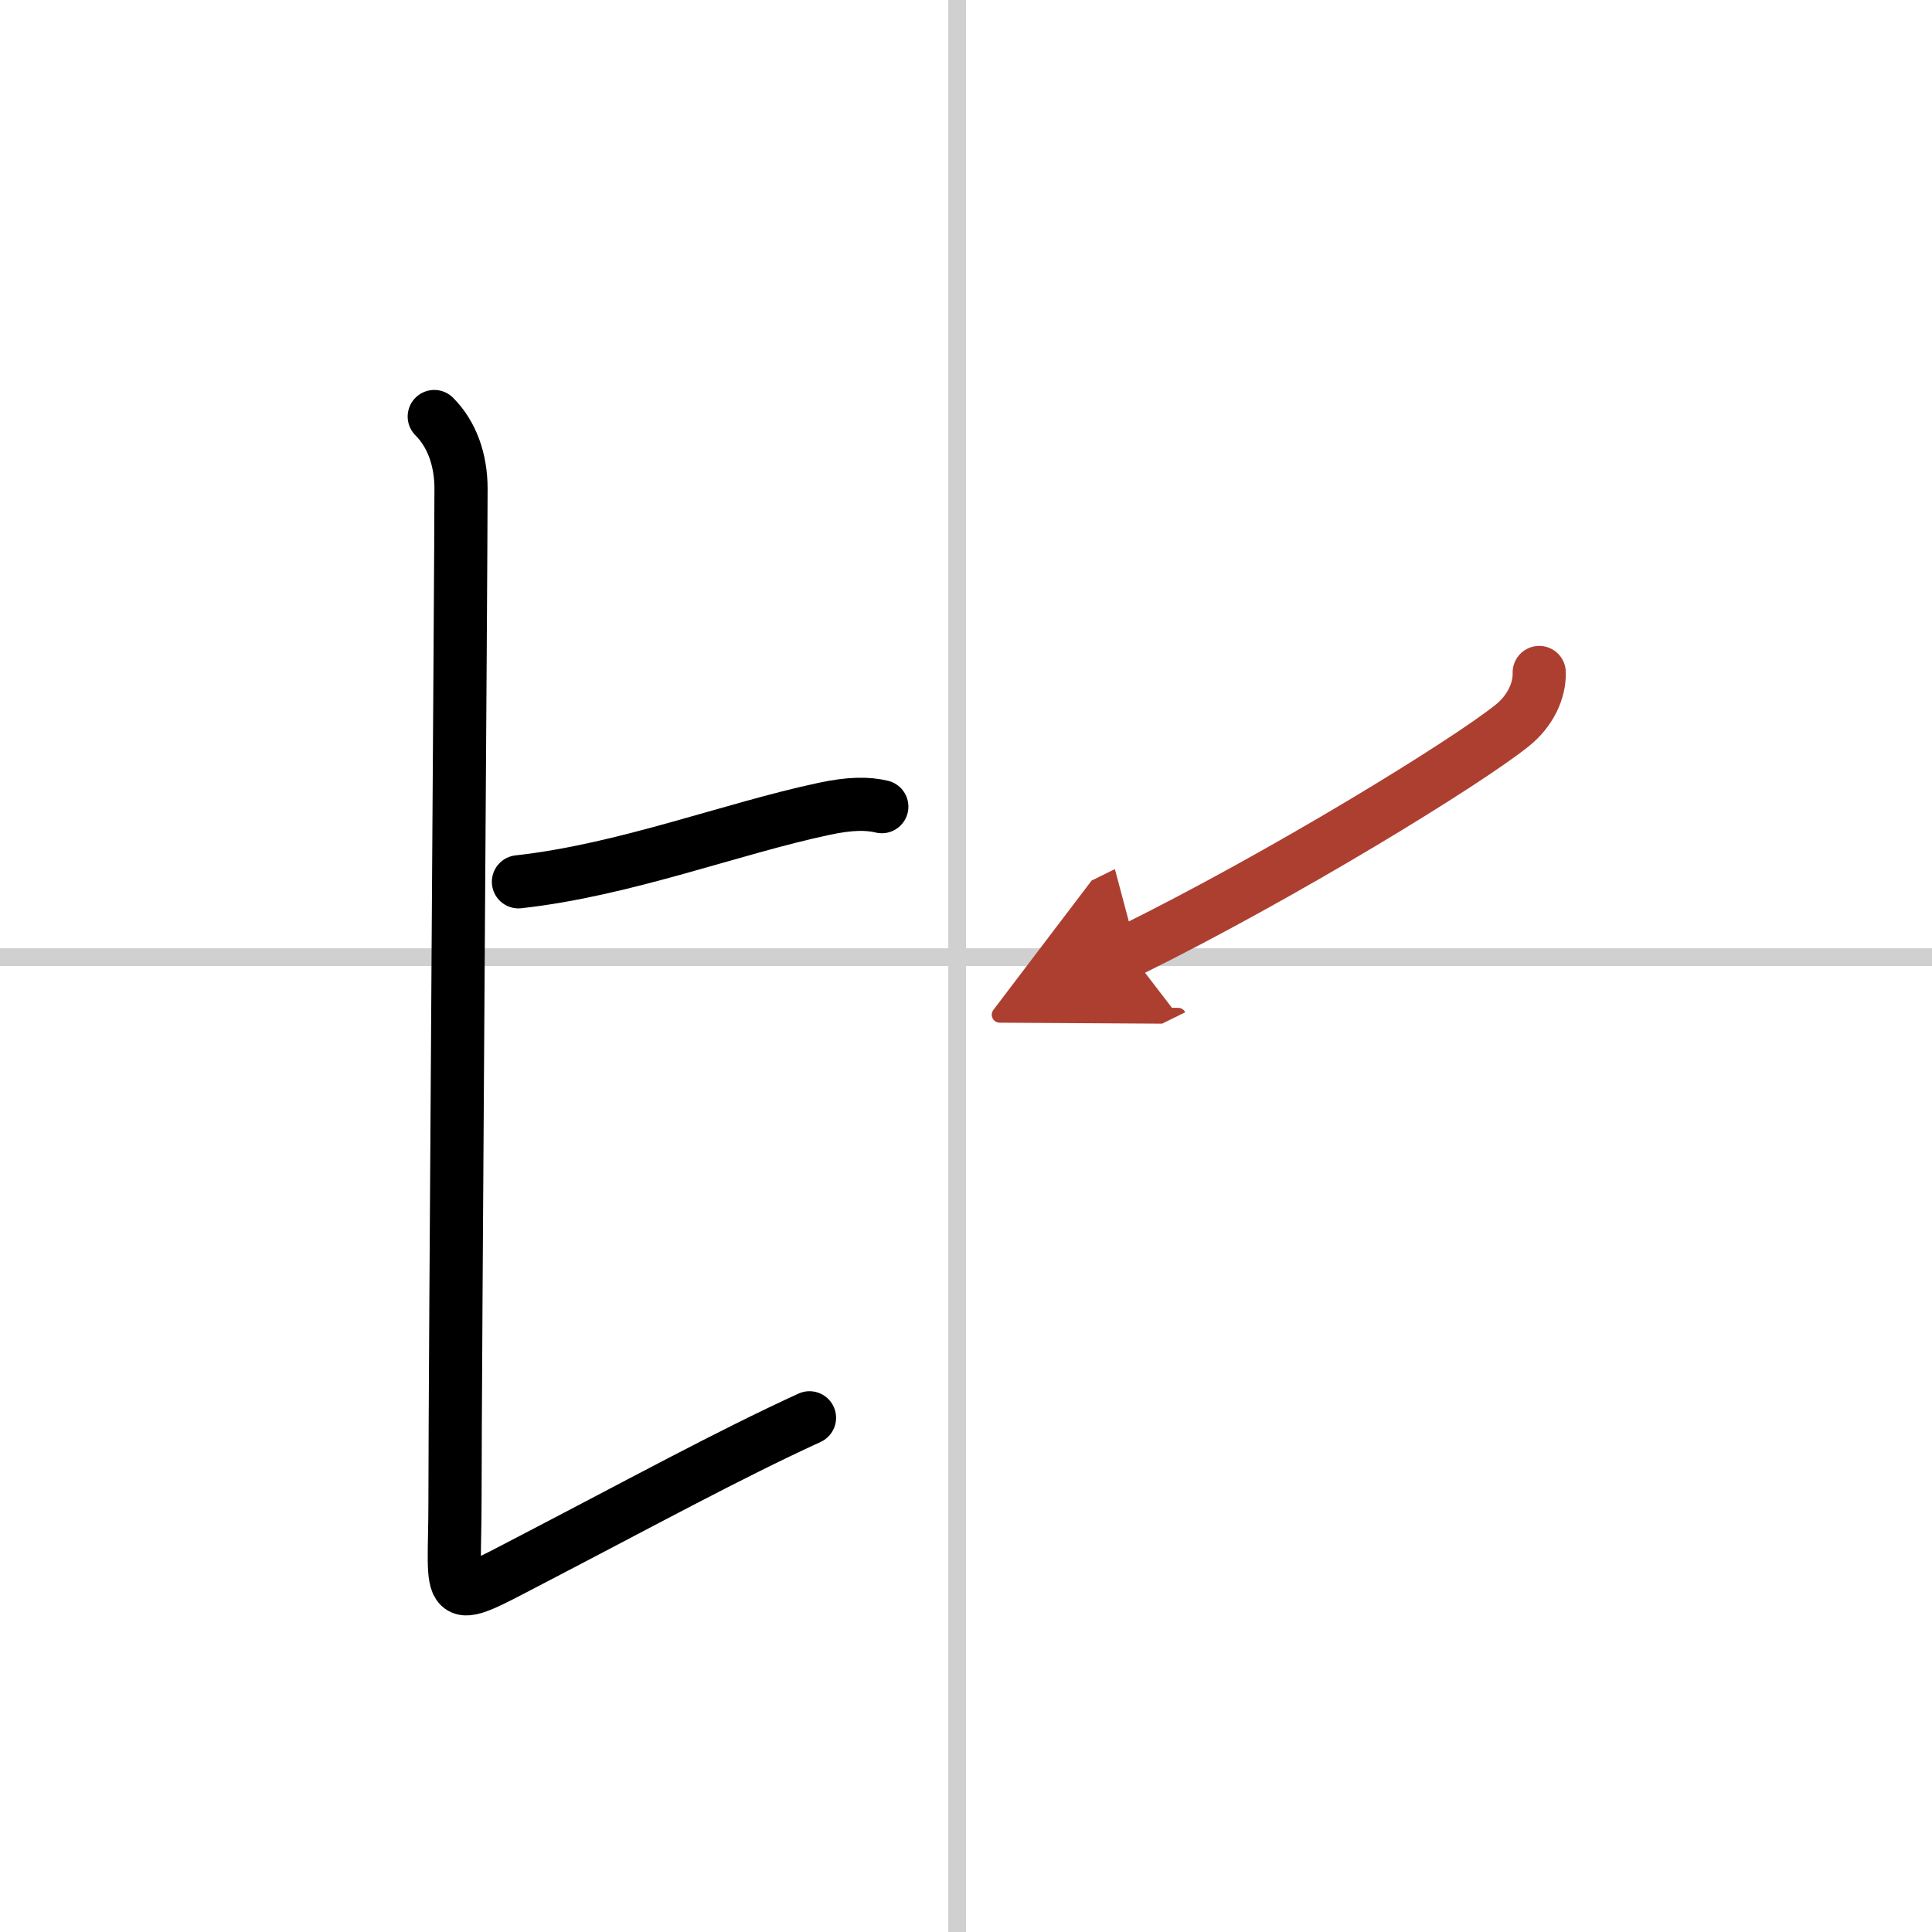
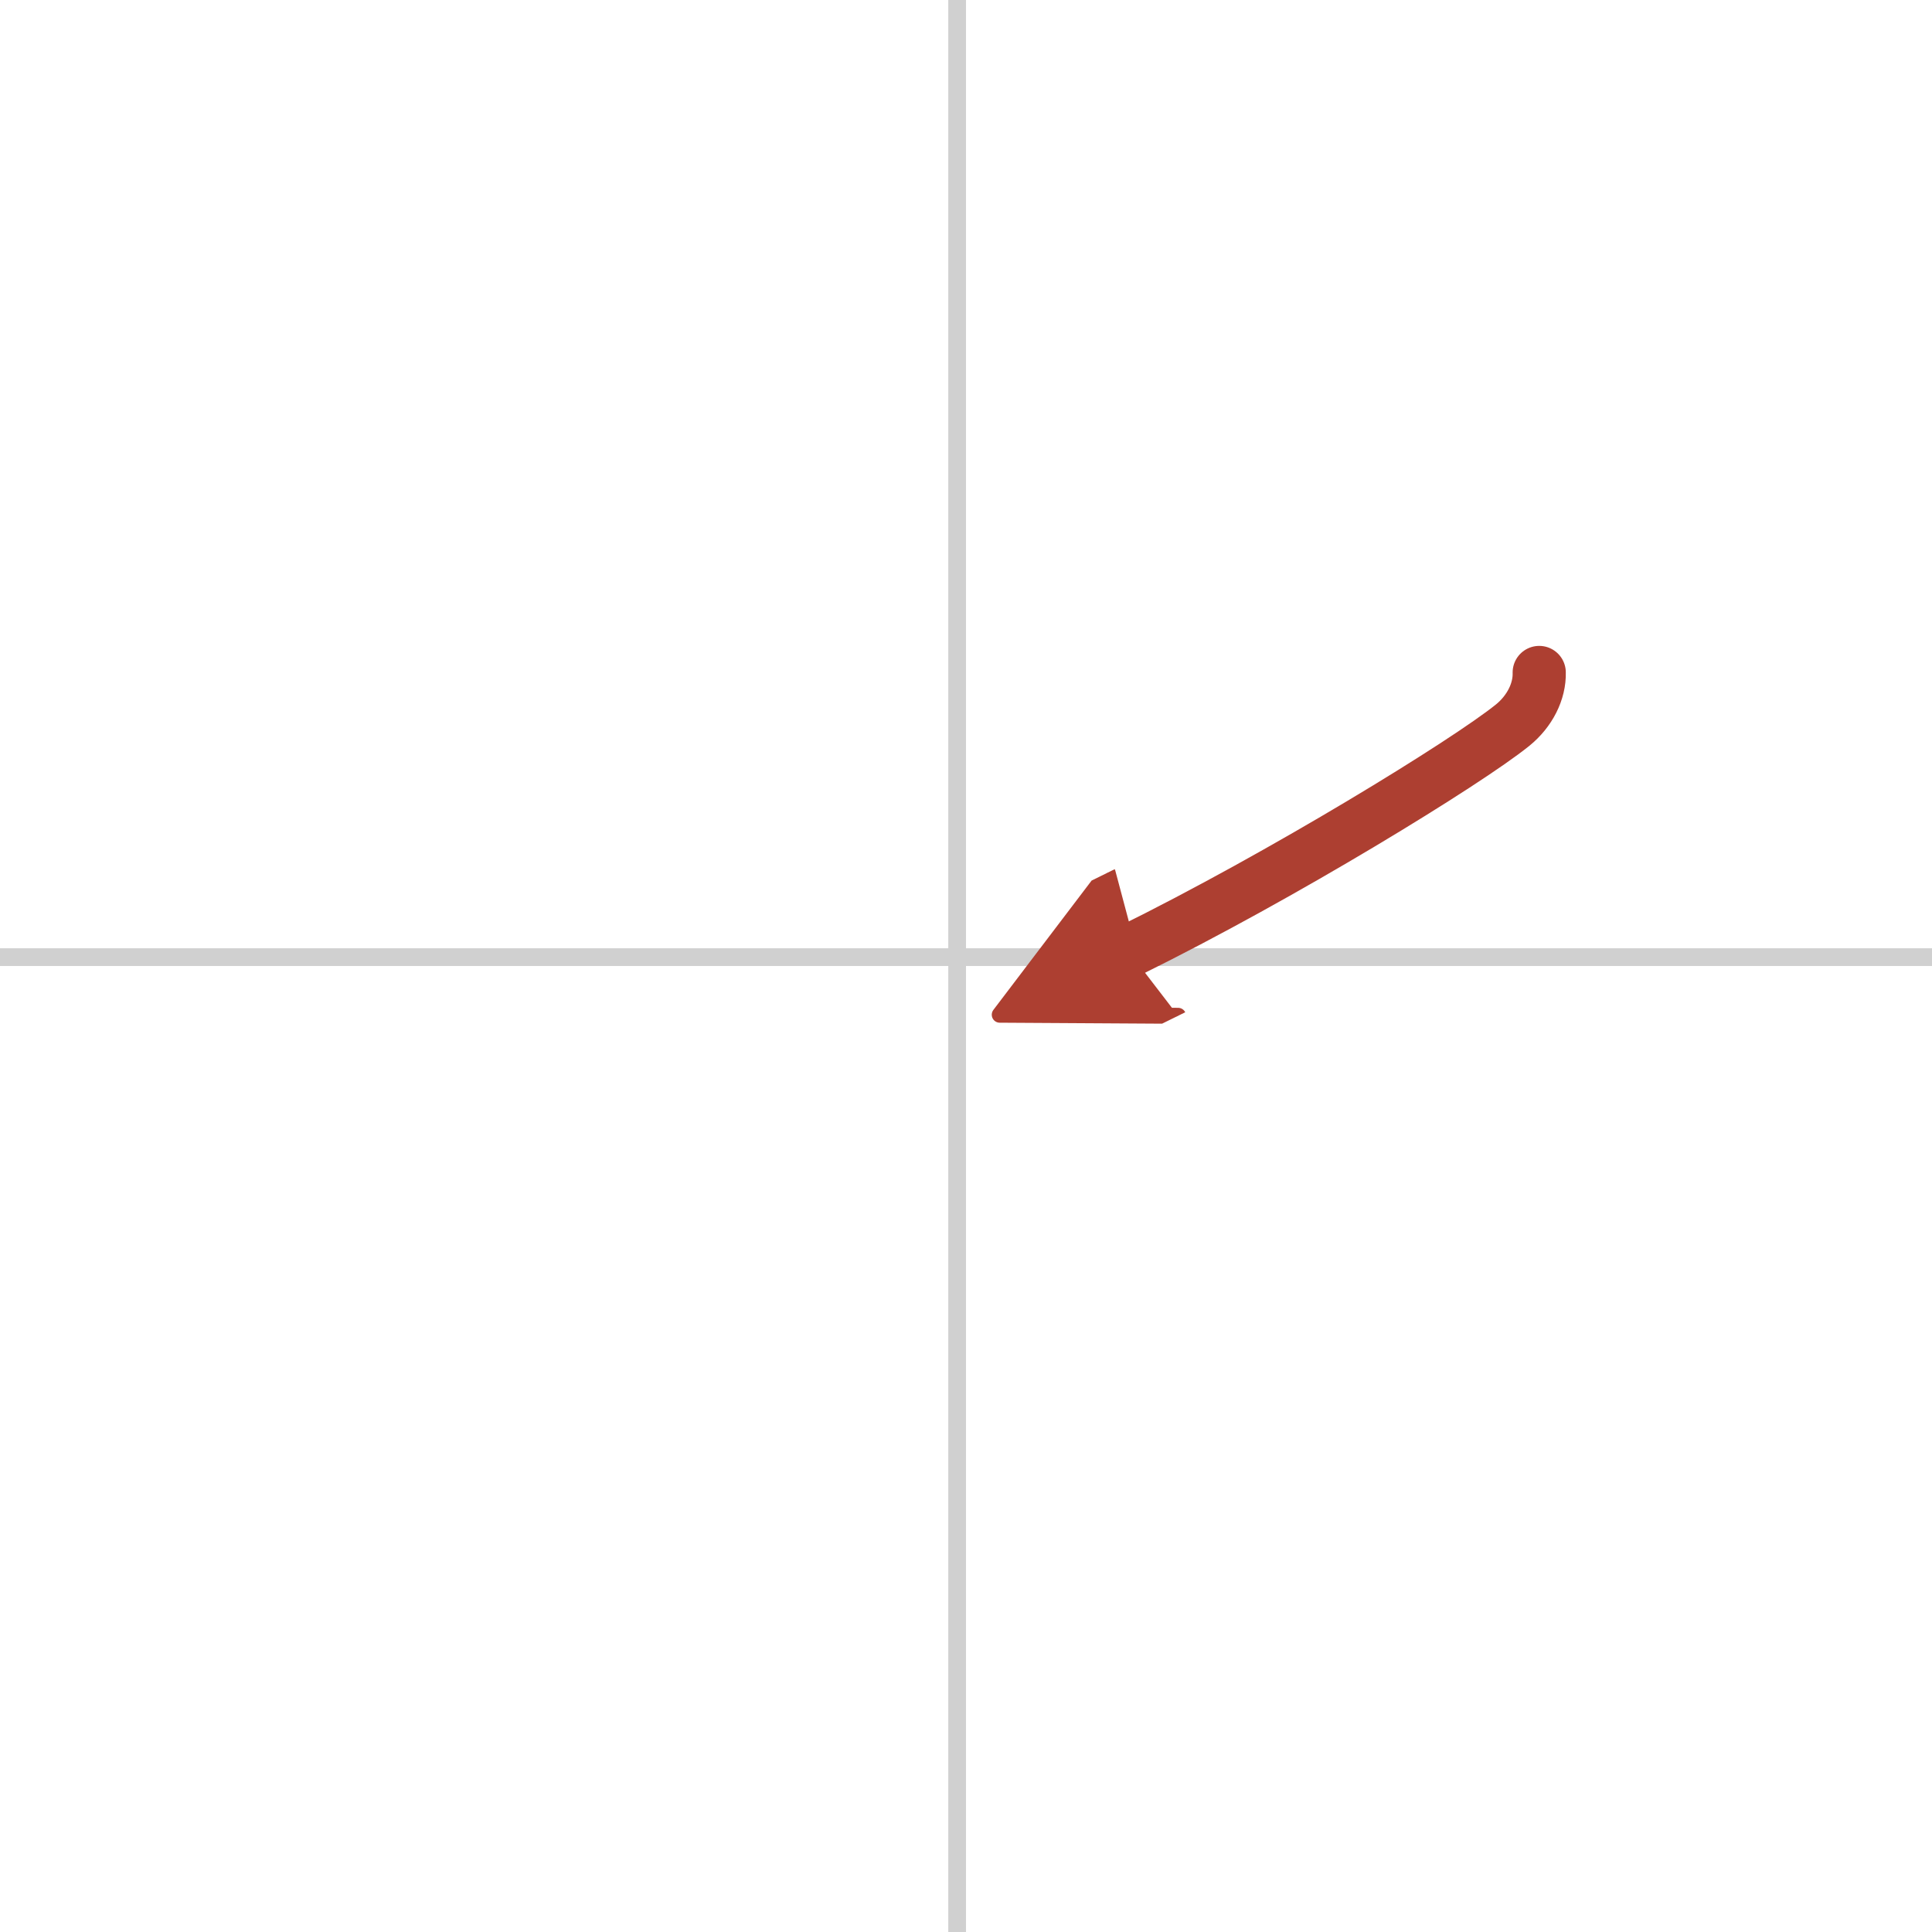
<svg xmlns="http://www.w3.org/2000/svg" width="400" height="400" viewBox="0 0 109 109">
  <defs>
    <marker id="a" markerWidth="4" orient="auto" refX="1" refY="5" viewBox="0 0 10 10">
      <polyline points="0 0 10 5 0 10 1 5" fill="#ad3f31" stroke="#ad3f31" />
    </marker>
  </defs>
  <g fill="none" stroke="#000" stroke-linecap="round" stroke-linejoin="round" stroke-width="3">
    <rect width="100%" height="100%" fill="#fff" stroke="#fff" />
    <line x1="54" x2="54" y2="109" stroke="#d0d0d0" stroke-width="1" />
    <line x2="109" y1="54" y2="54" stroke="#d0d0d0" stroke-width="1" />
-     <path d="m29.25 49.75c5.98-0.66 12-3 17.21-4.11 1.53-0.33 2.5-0.32 3.29-0.13" />
-     <path d="m24.5 23.5c1 1 1.51 2.45 1.51 4.07 0 4.45-0.34 50.16-0.34 57.09 0 5.82-0.75 5.98 4.33 3.33 6.25-3.25 11.07-5.89 15.67-8" />
    <path d="m86.84 37.94c0.03 1.06-0.53 2.19-1.51 2.98-2.58 2.08-12.95 8.46-21.66 12.75" marker-end="url(#a)" stroke="#ad3f31" />
  </g>
</svg>